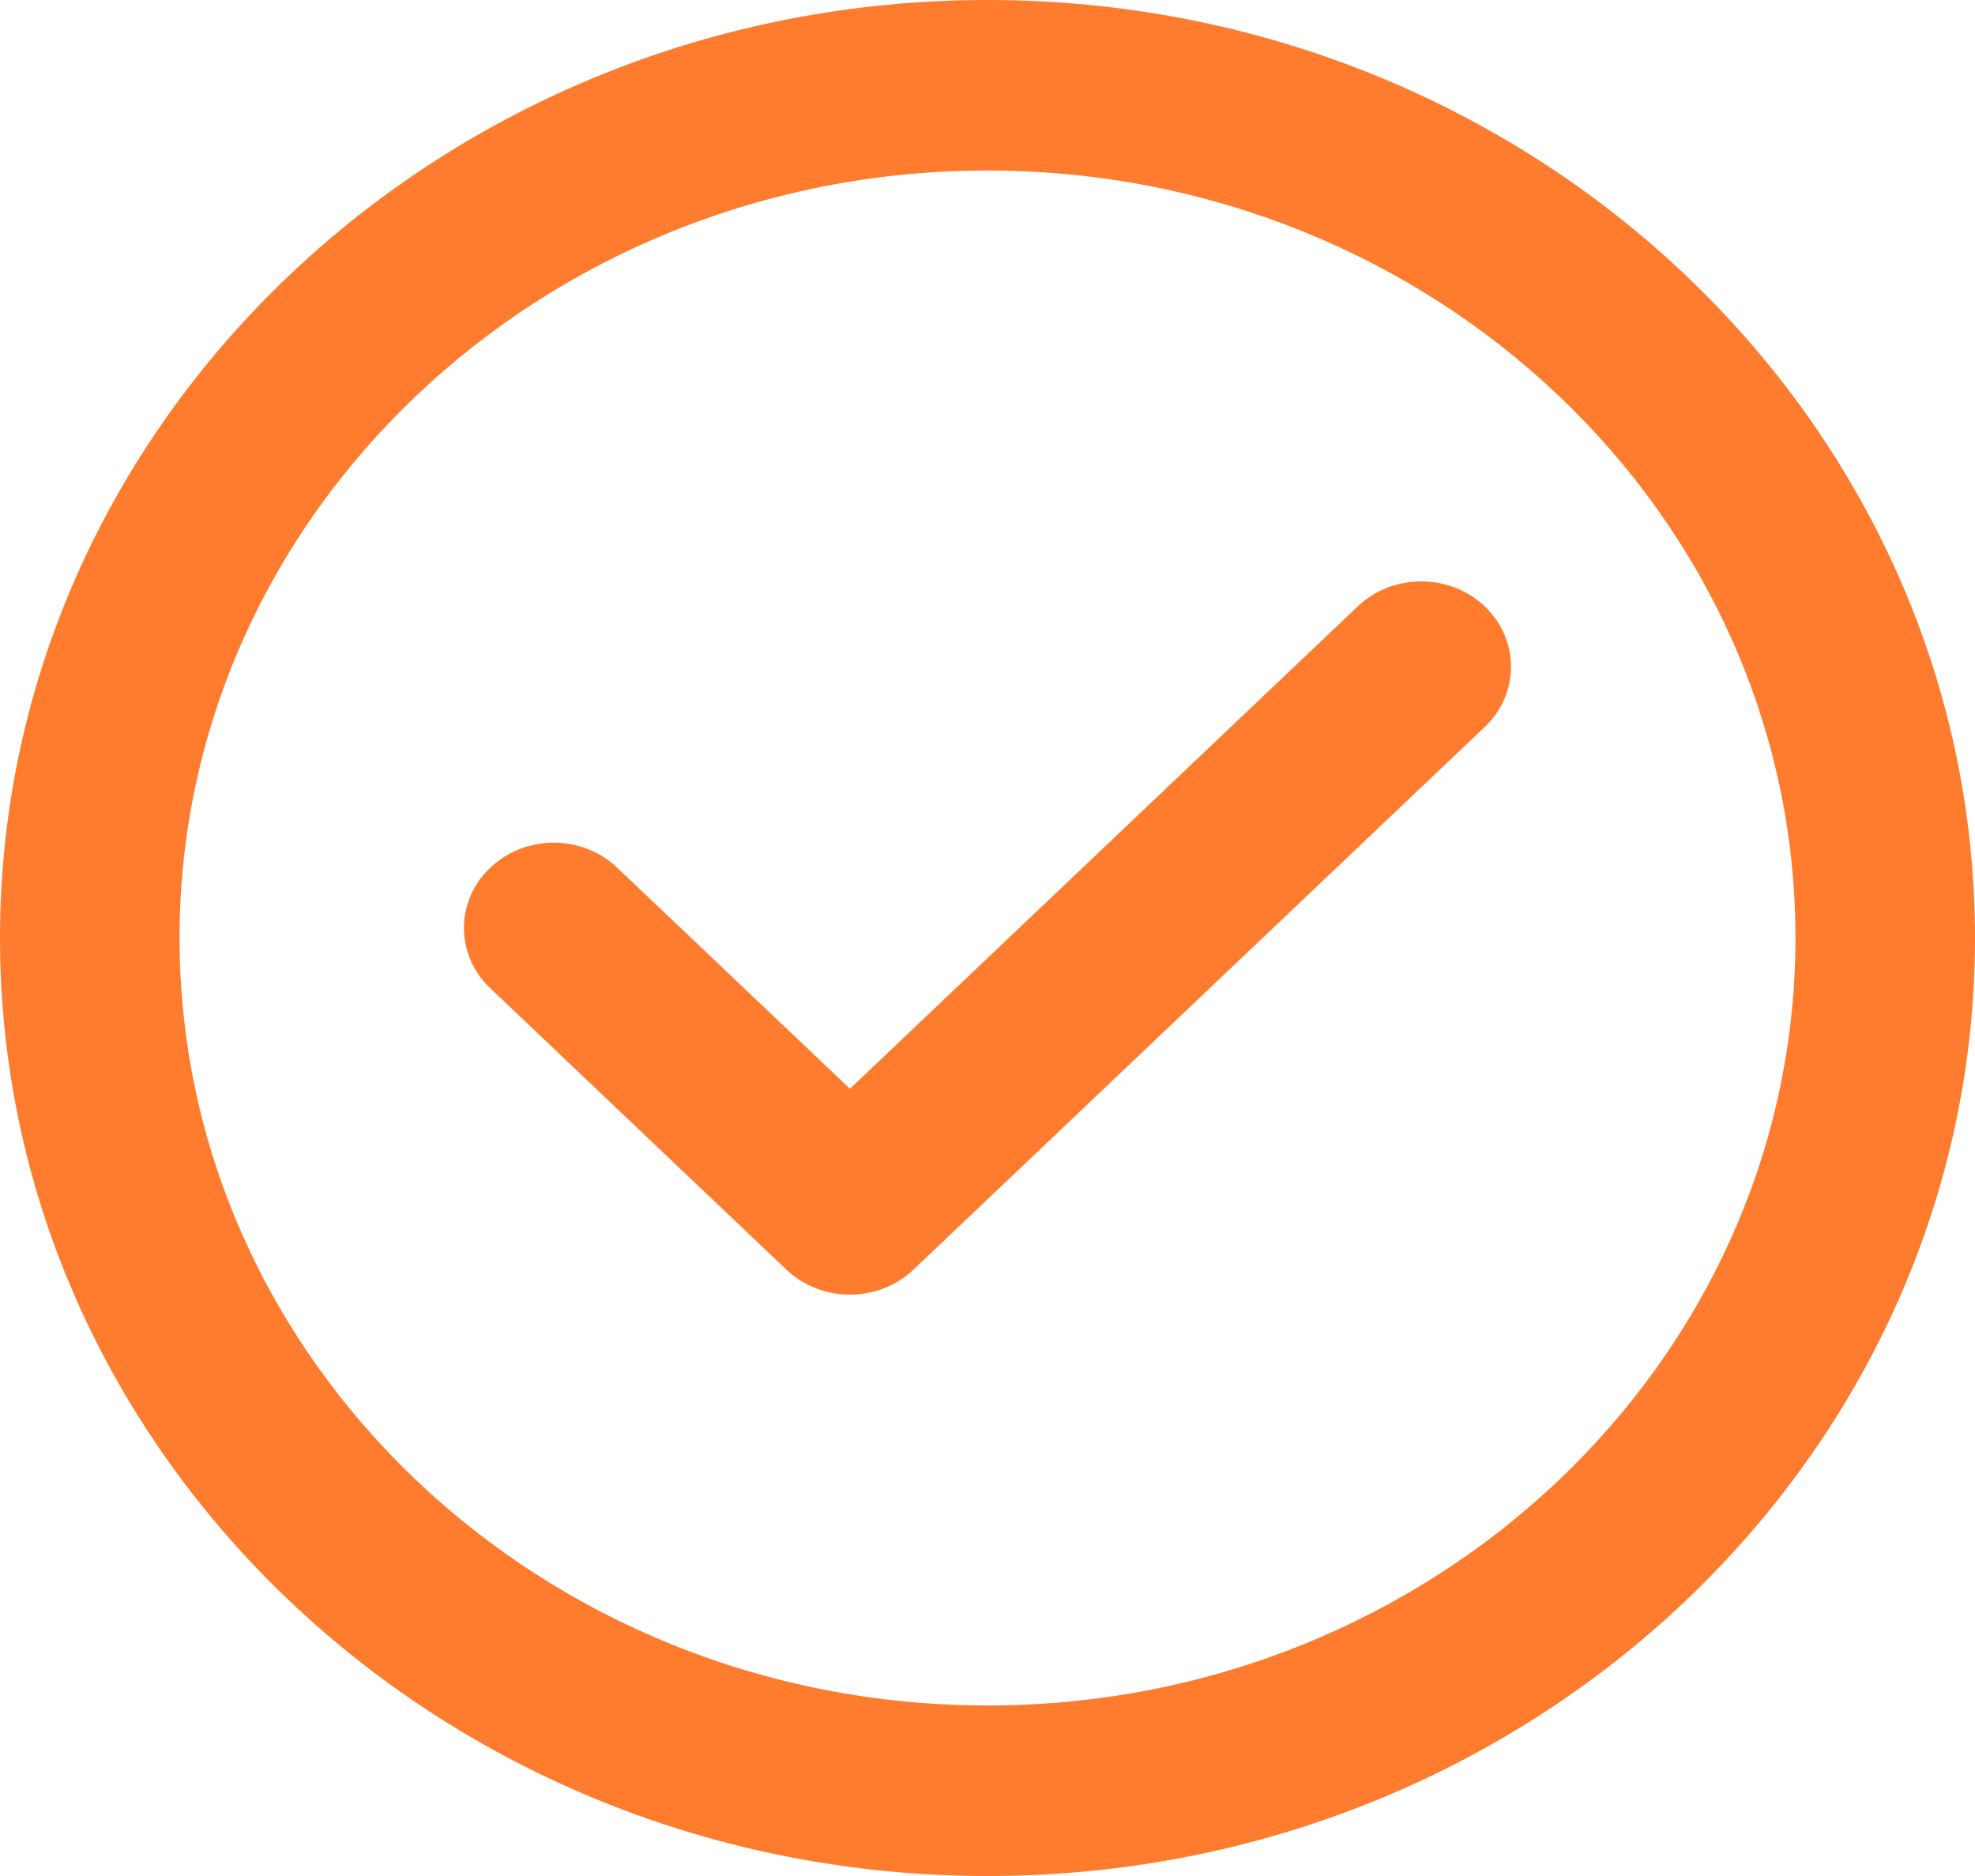
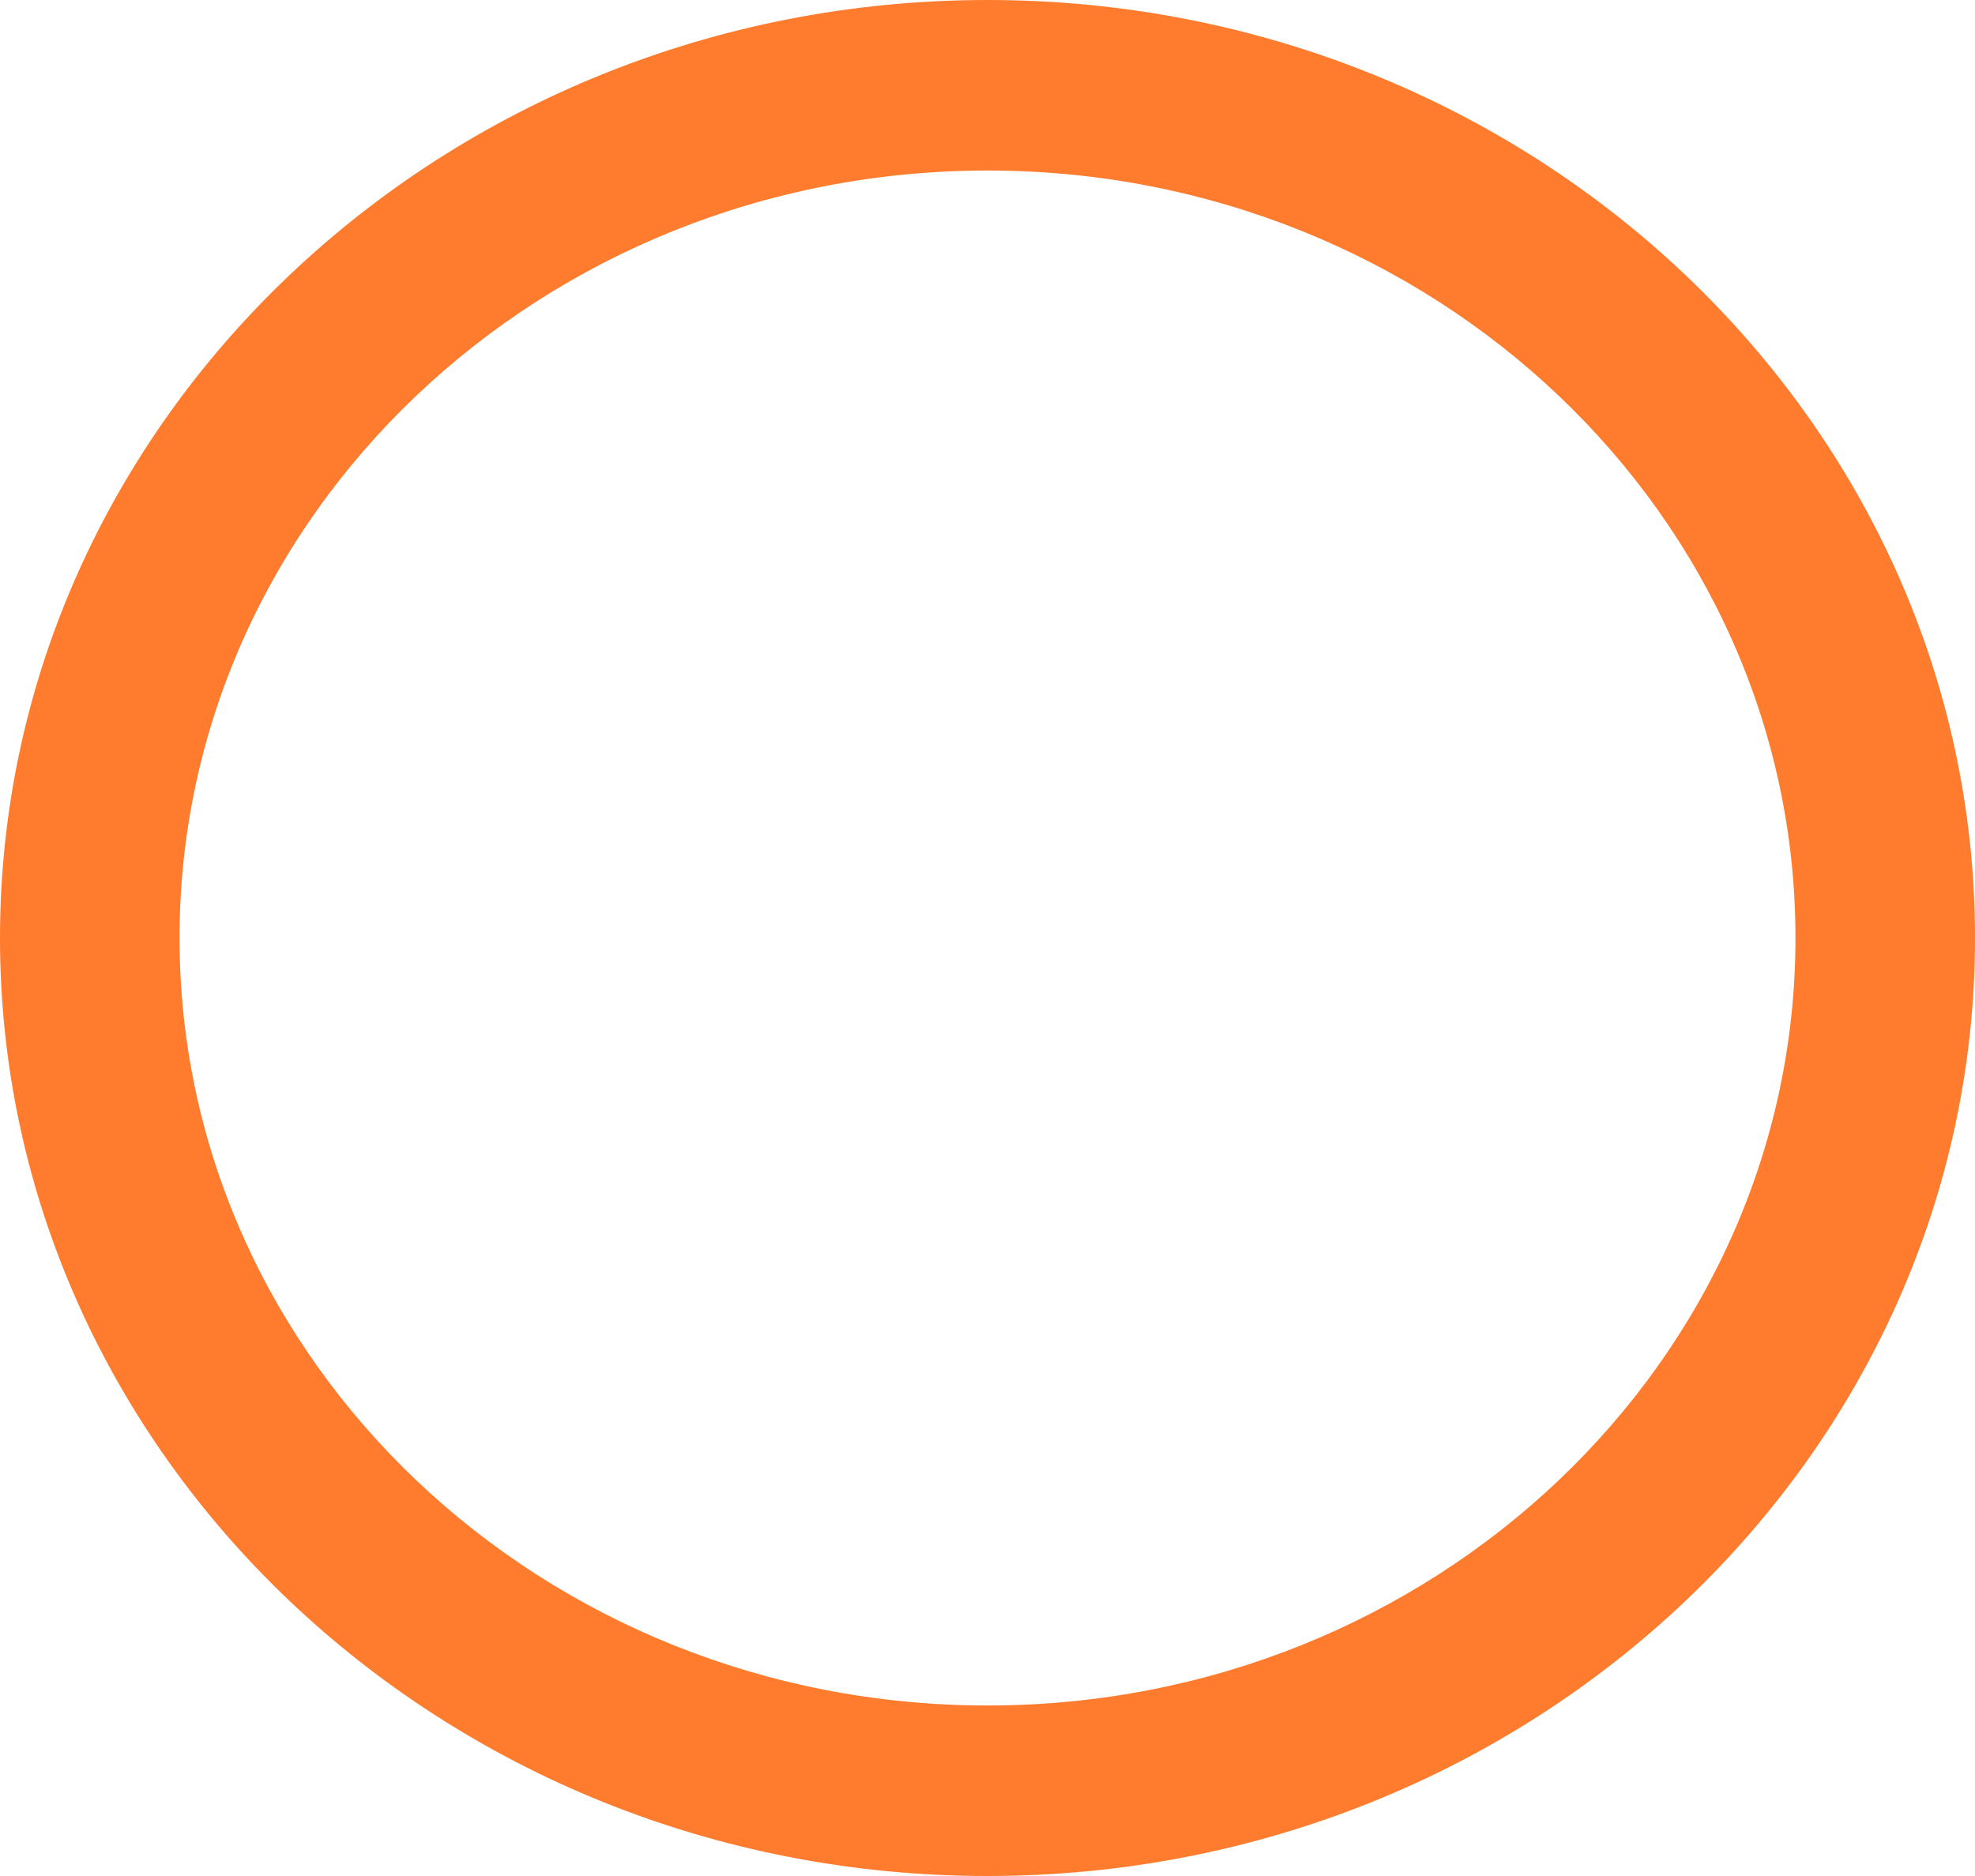
<svg xmlns="http://www.w3.org/2000/svg" width="20" height="19" viewBox="0 0 20 19" fill="none">
  <path d="M10 0C4.486 0 0 4.262 0 9.5C0 14.738 4.486 19 10 19C15.514 19 20 14.738 20 9.5C20 4.262 15.514 0 10 0ZM10 17.273C5.488 17.273 1.818 13.786 1.818 9.5C1.818 5.214 5.488 1.727 10 1.727C14.511 1.727 18.182 5.214 18.182 9.5C18.182 13.786 14.511 17.273 10 17.273Z" fill="#FF7B2D" />
-   <path d="M13.75 6.141L8.607 11.027L6.25 8.788C5.895 8.45 5.32 8.45 4.965 8.788C4.609 9.125 4.609 9.672 4.965 10.009L7.964 12.859C8.135 13.021 8.366 13.112 8.607 13.112C8.607 13.112 8.607 13.112 8.607 13.112C8.848 13.112 9.079 13.021 9.25 12.859L15.035 7.363C15.39 7.025 15.39 6.479 15.035 6.141C14.68 5.804 14.105 5.804 13.75 6.141Z" fill="#FF7B2D" />
</svg>